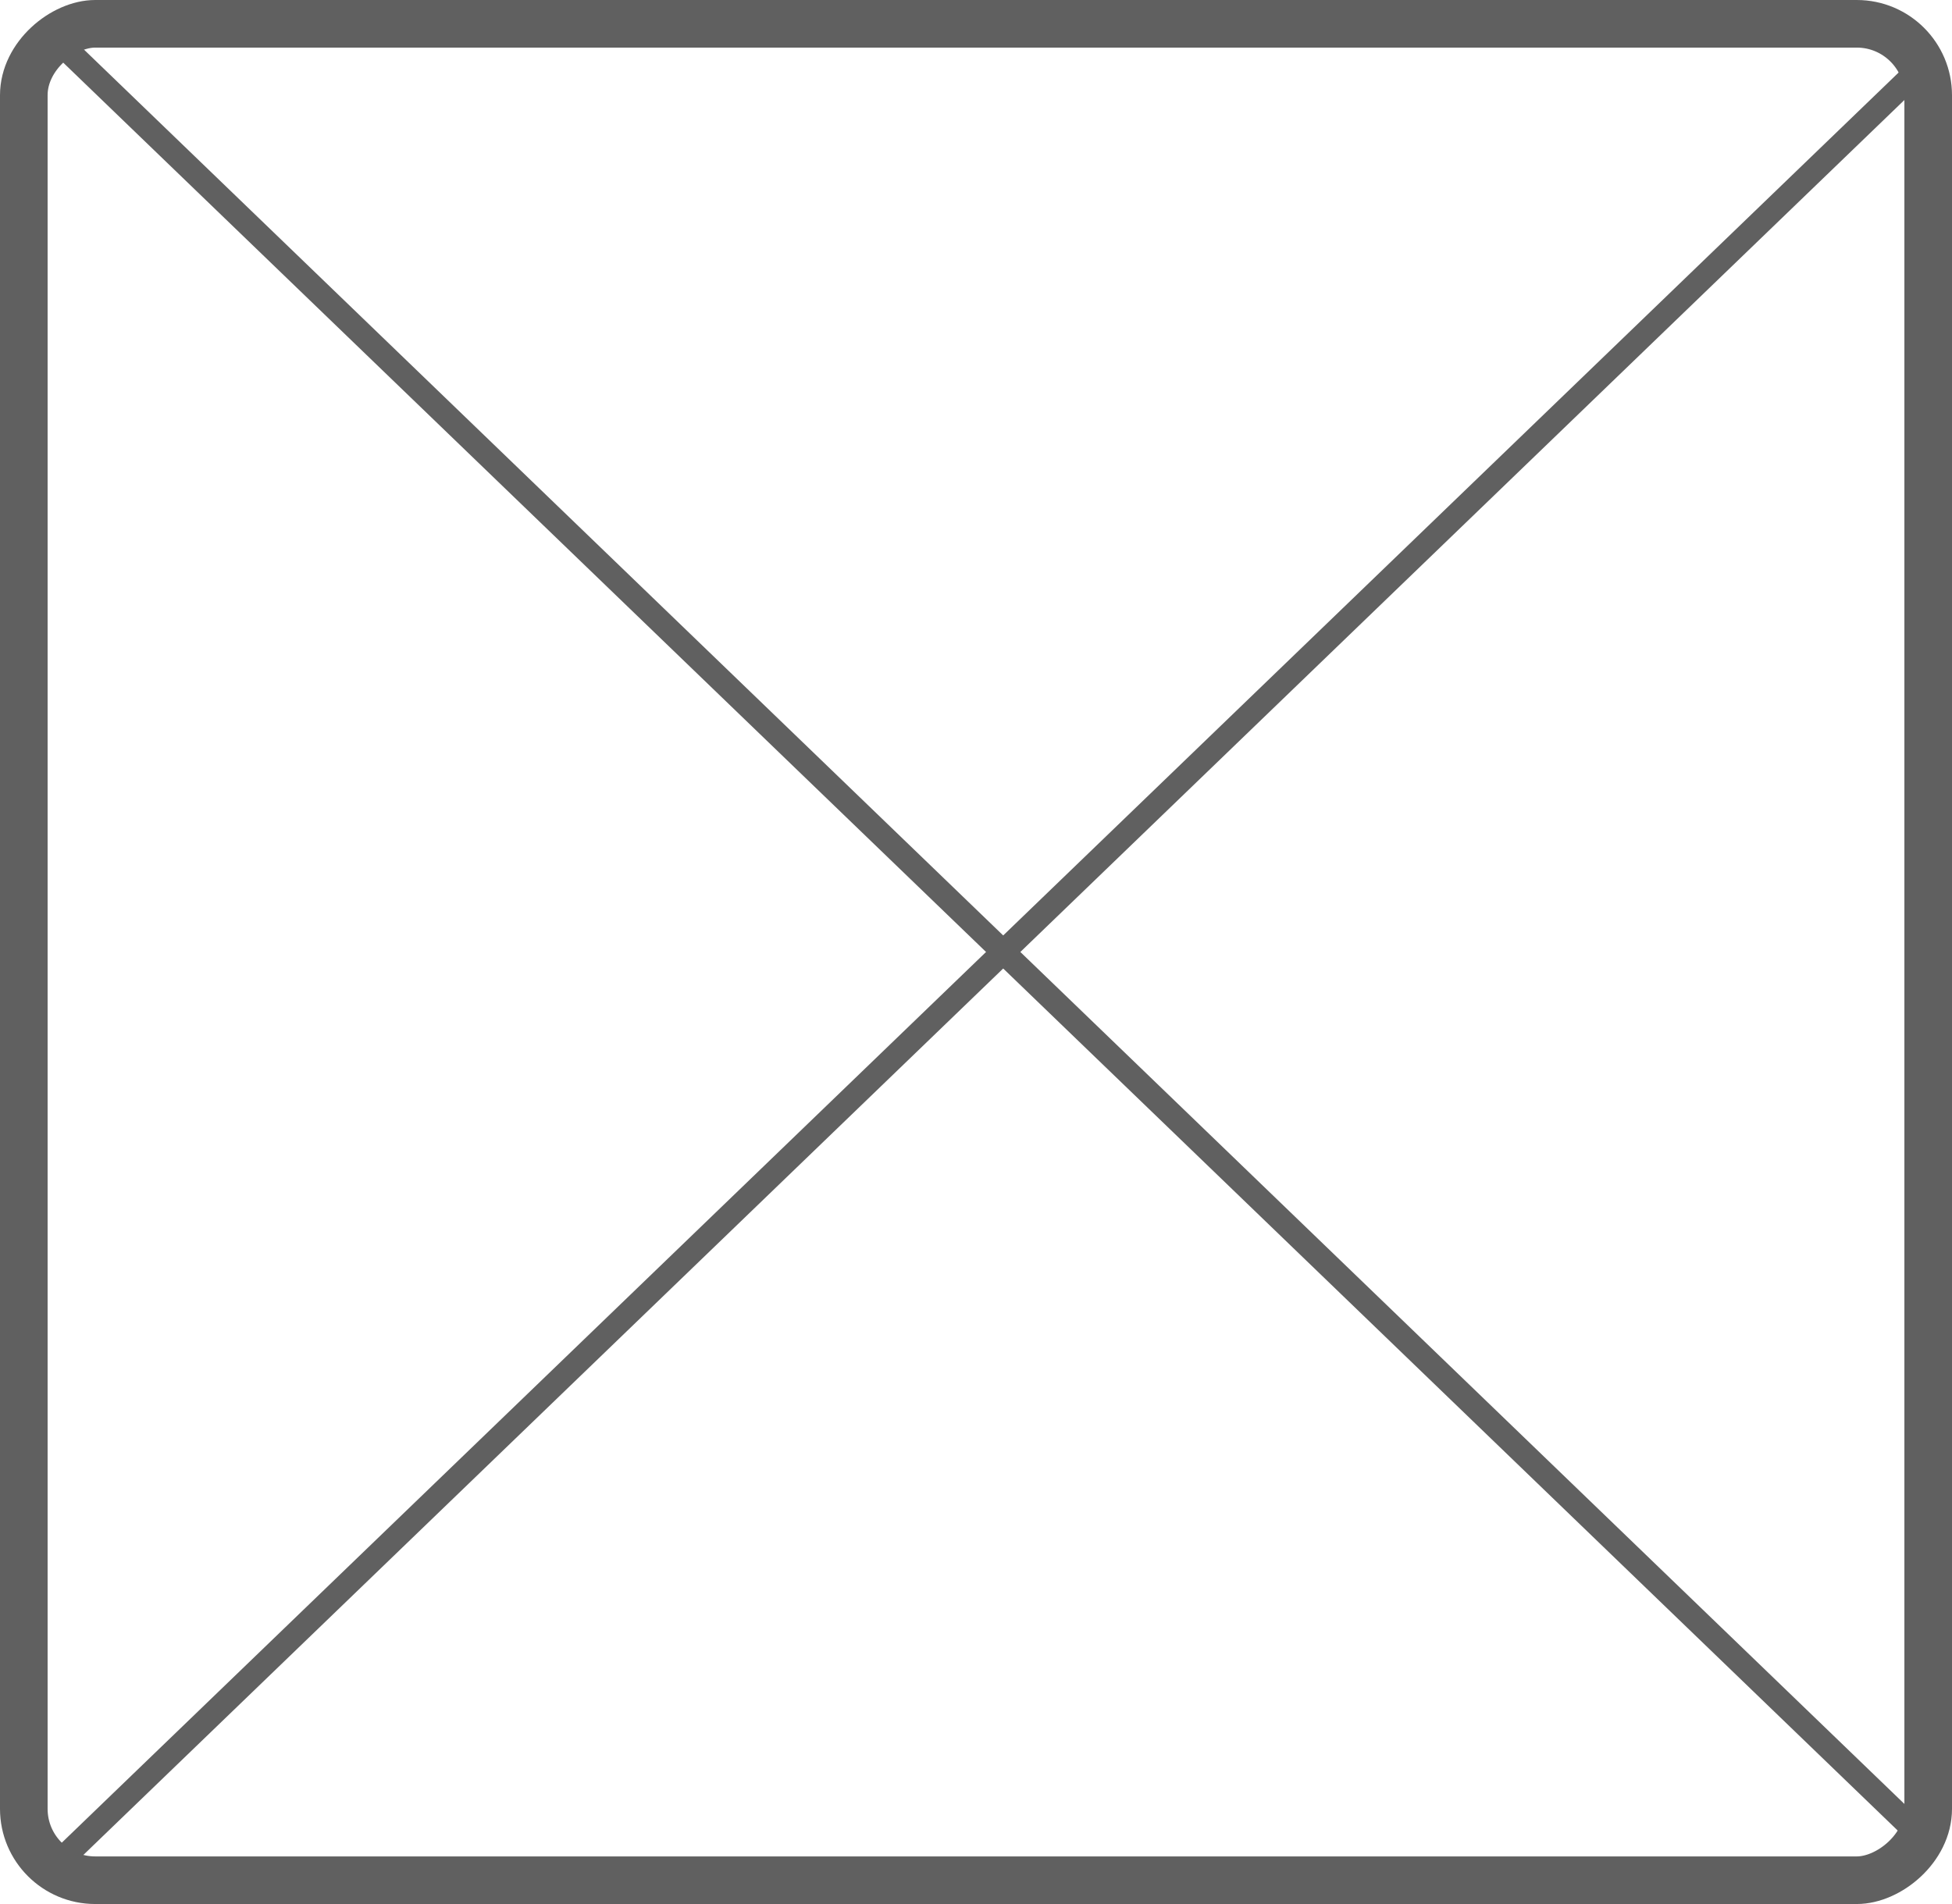
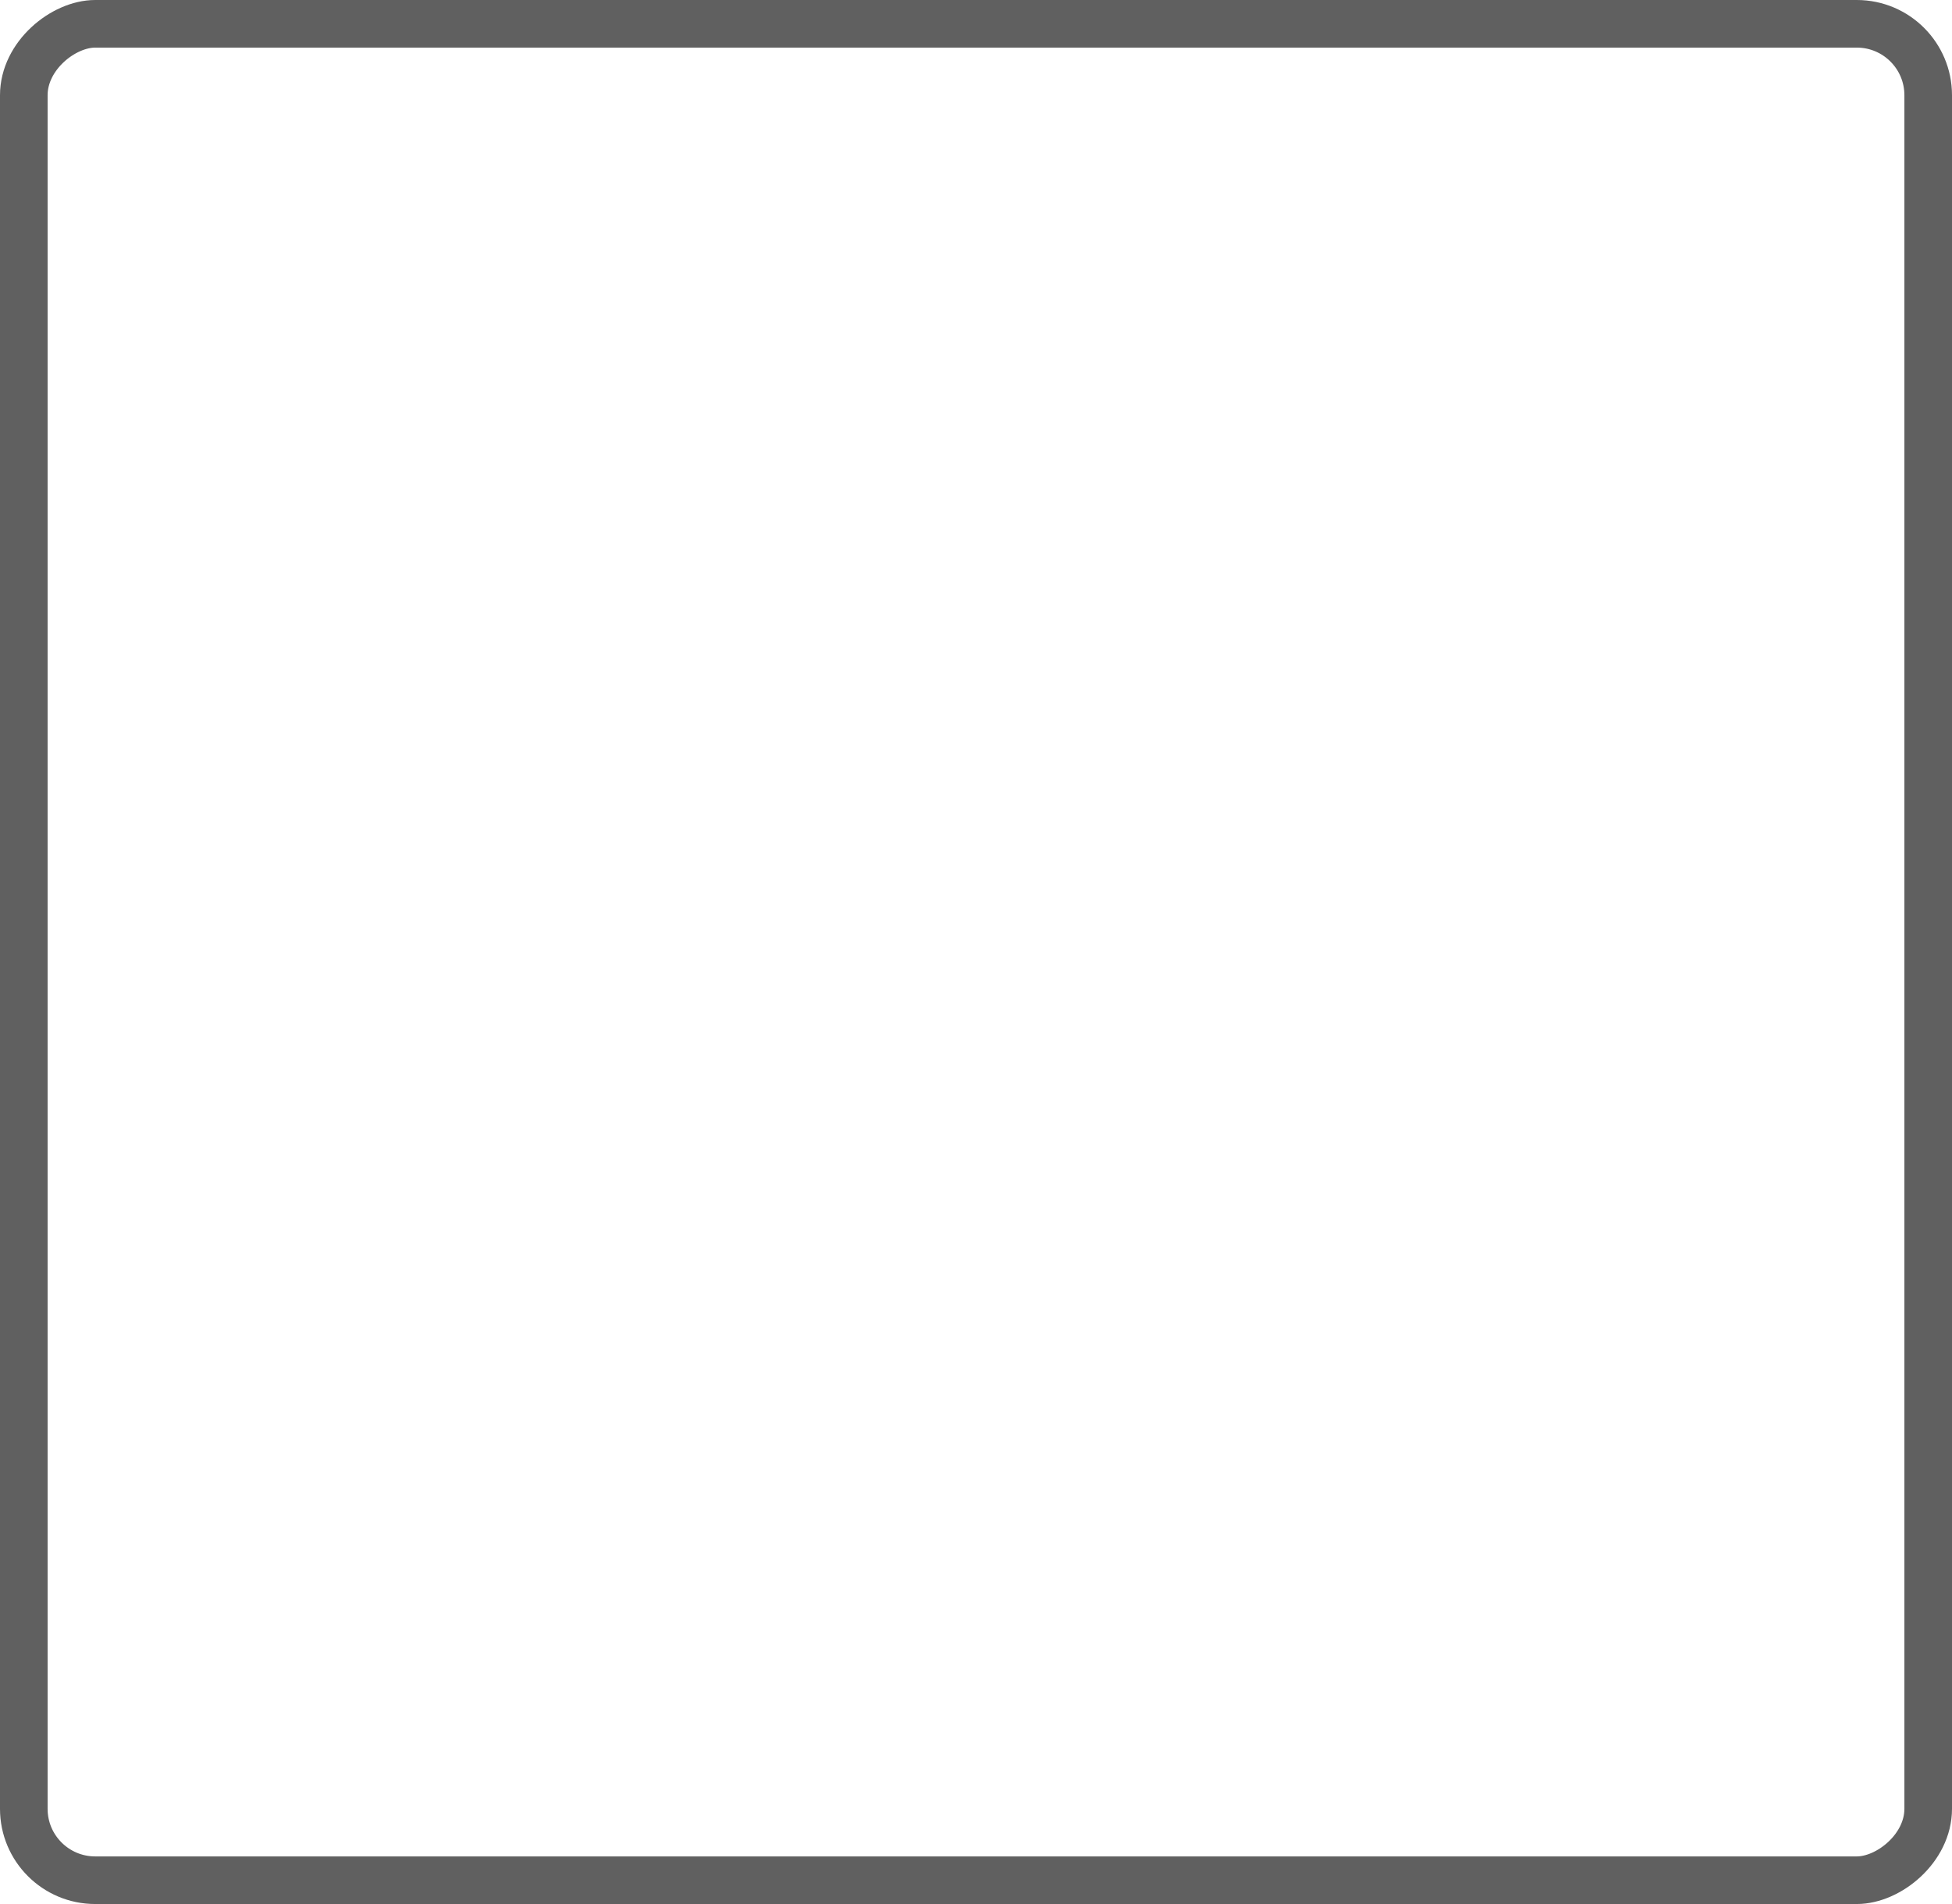
<svg xmlns="http://www.w3.org/2000/svg" width="41" height="40" viewBox="0 0 41 40" fill="none">
-   <line y1="-0.25" x2="54.753" y2="-0.25" transform="matrix(0.72 0.694 -0.702 0.712 1 1)" stroke="#606060" stroke-width="0.5" />
-   <line y1="-0.25" x2="54.753" y2="-0.25" transform="matrix(-0.72 0.694 -0.702 -0.712 40.422 1)" stroke="#606060" stroke-width="0.5" />
  <rect x="40.5" y="0.5" width="39" height="40" rx="1.5" transform="rotate(90 40.5 0.5)" stroke="#606060" />
</svg>